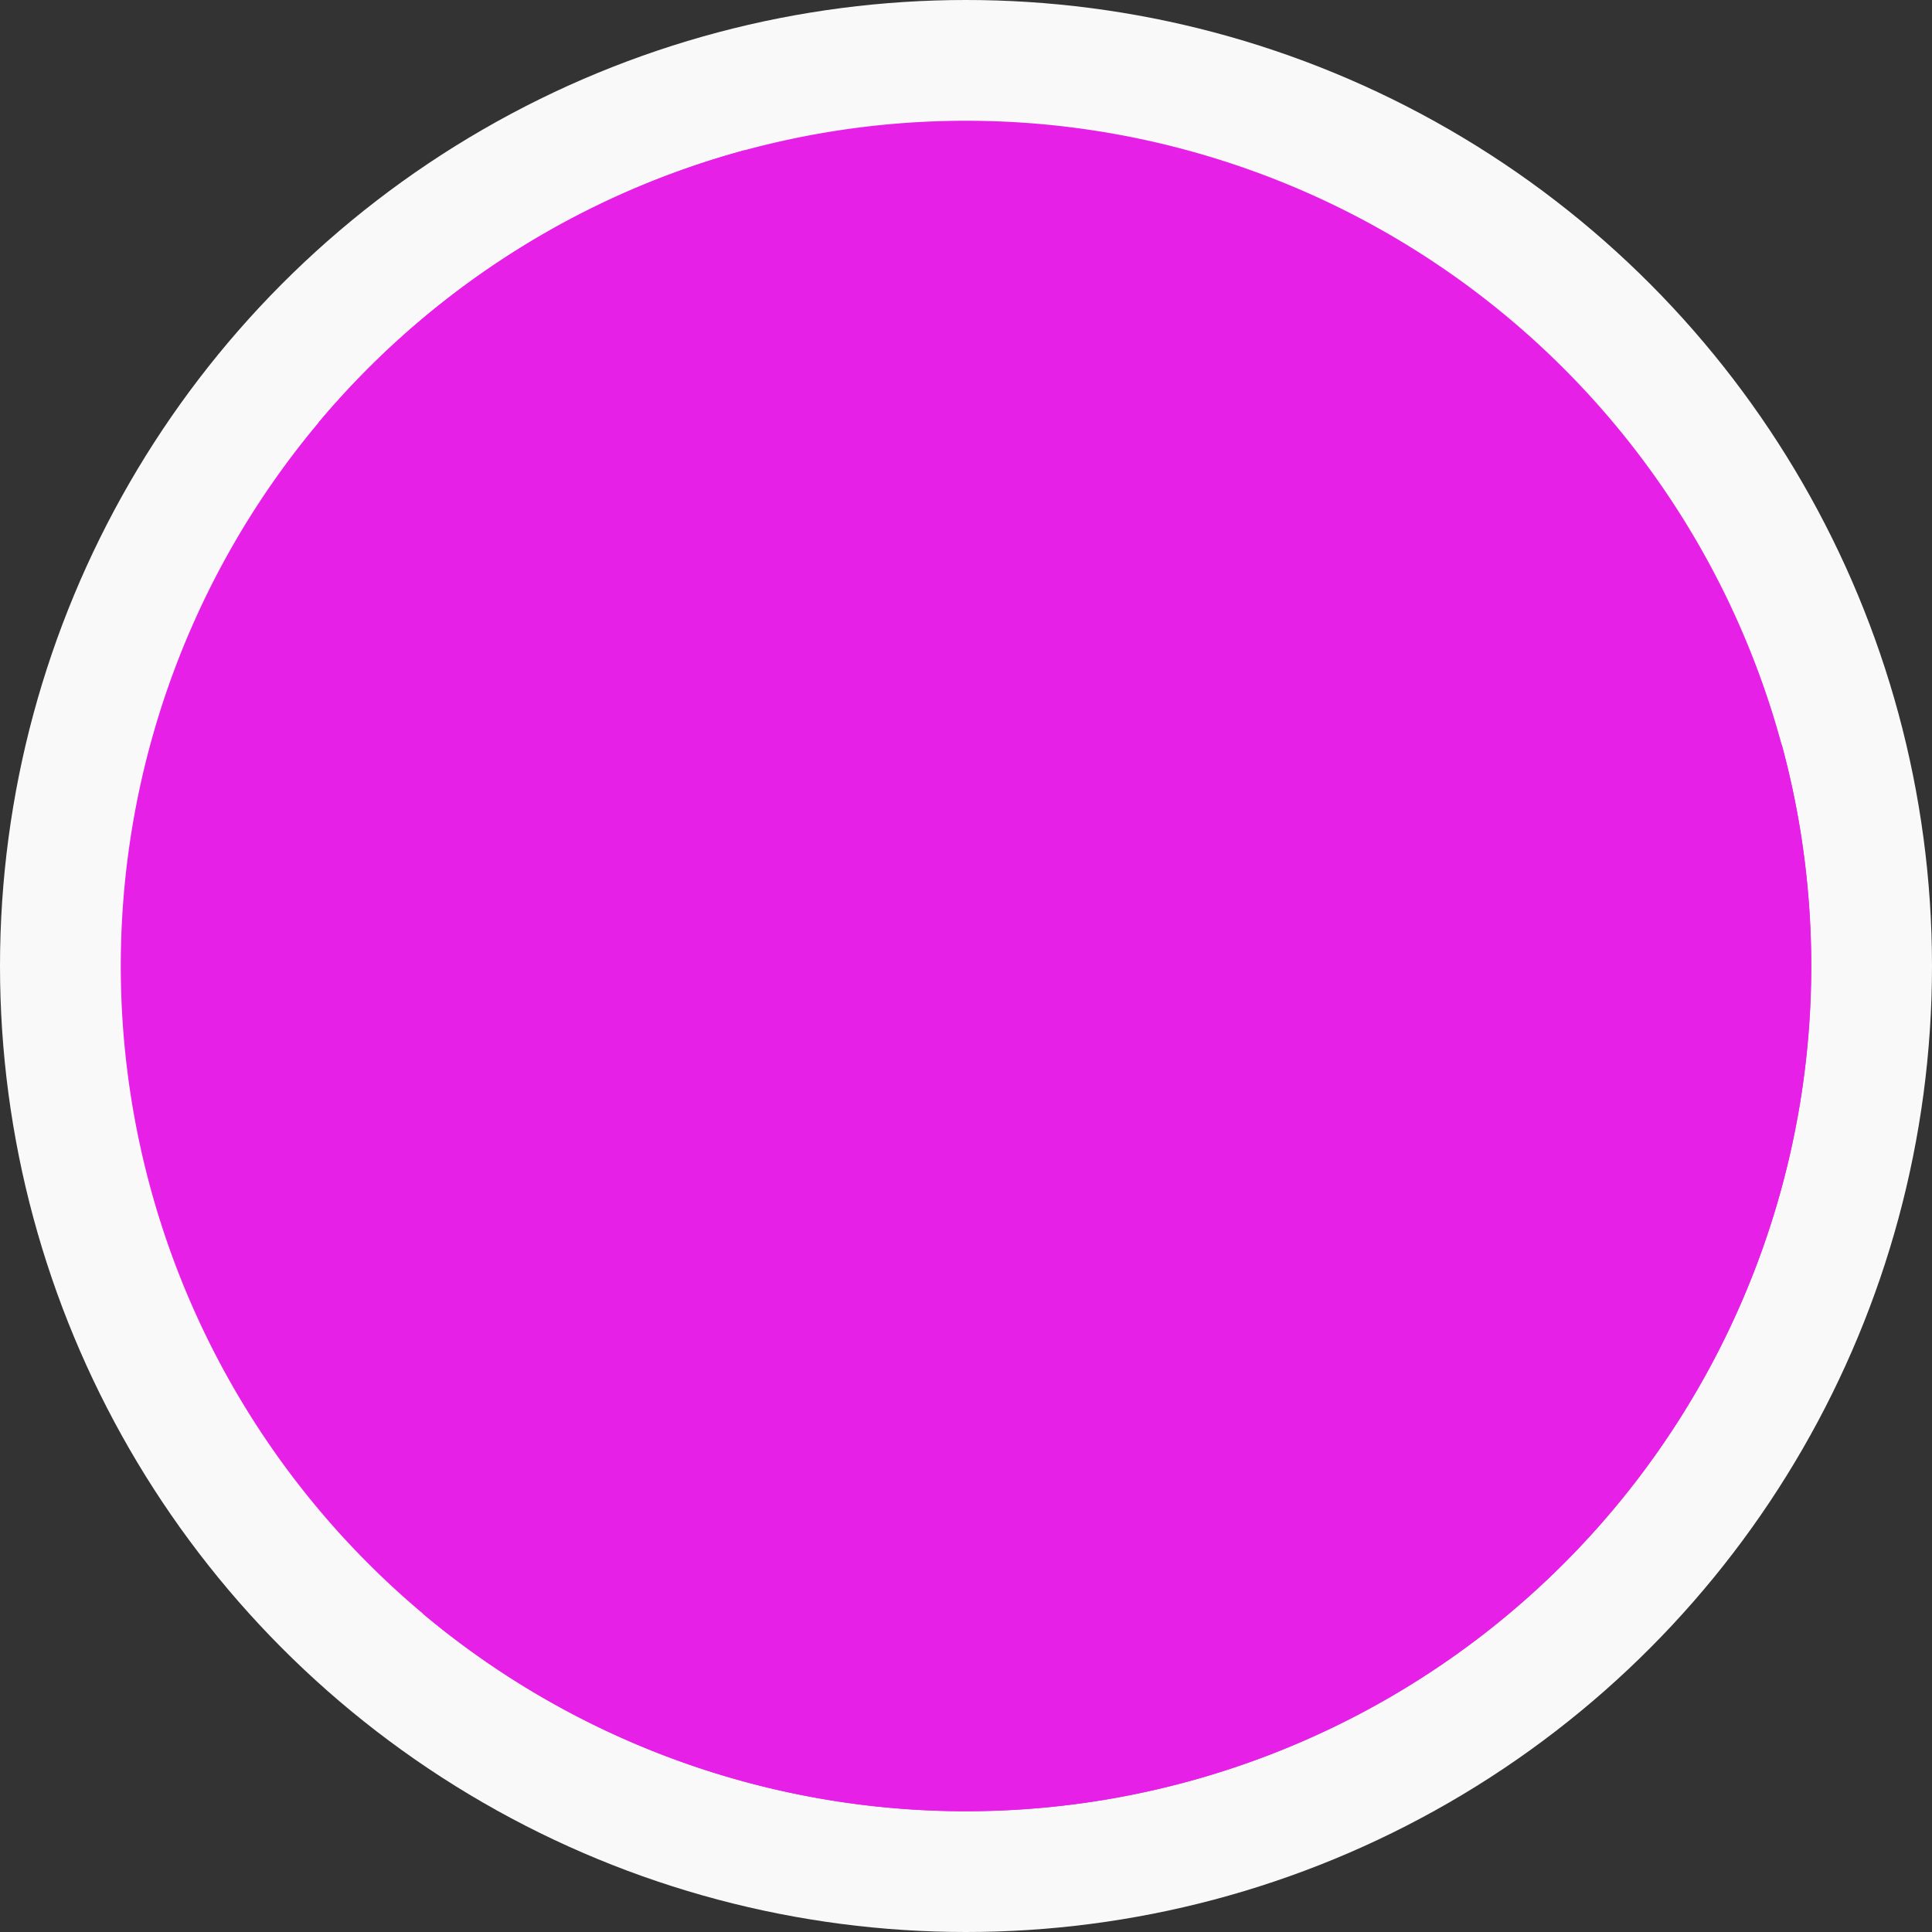
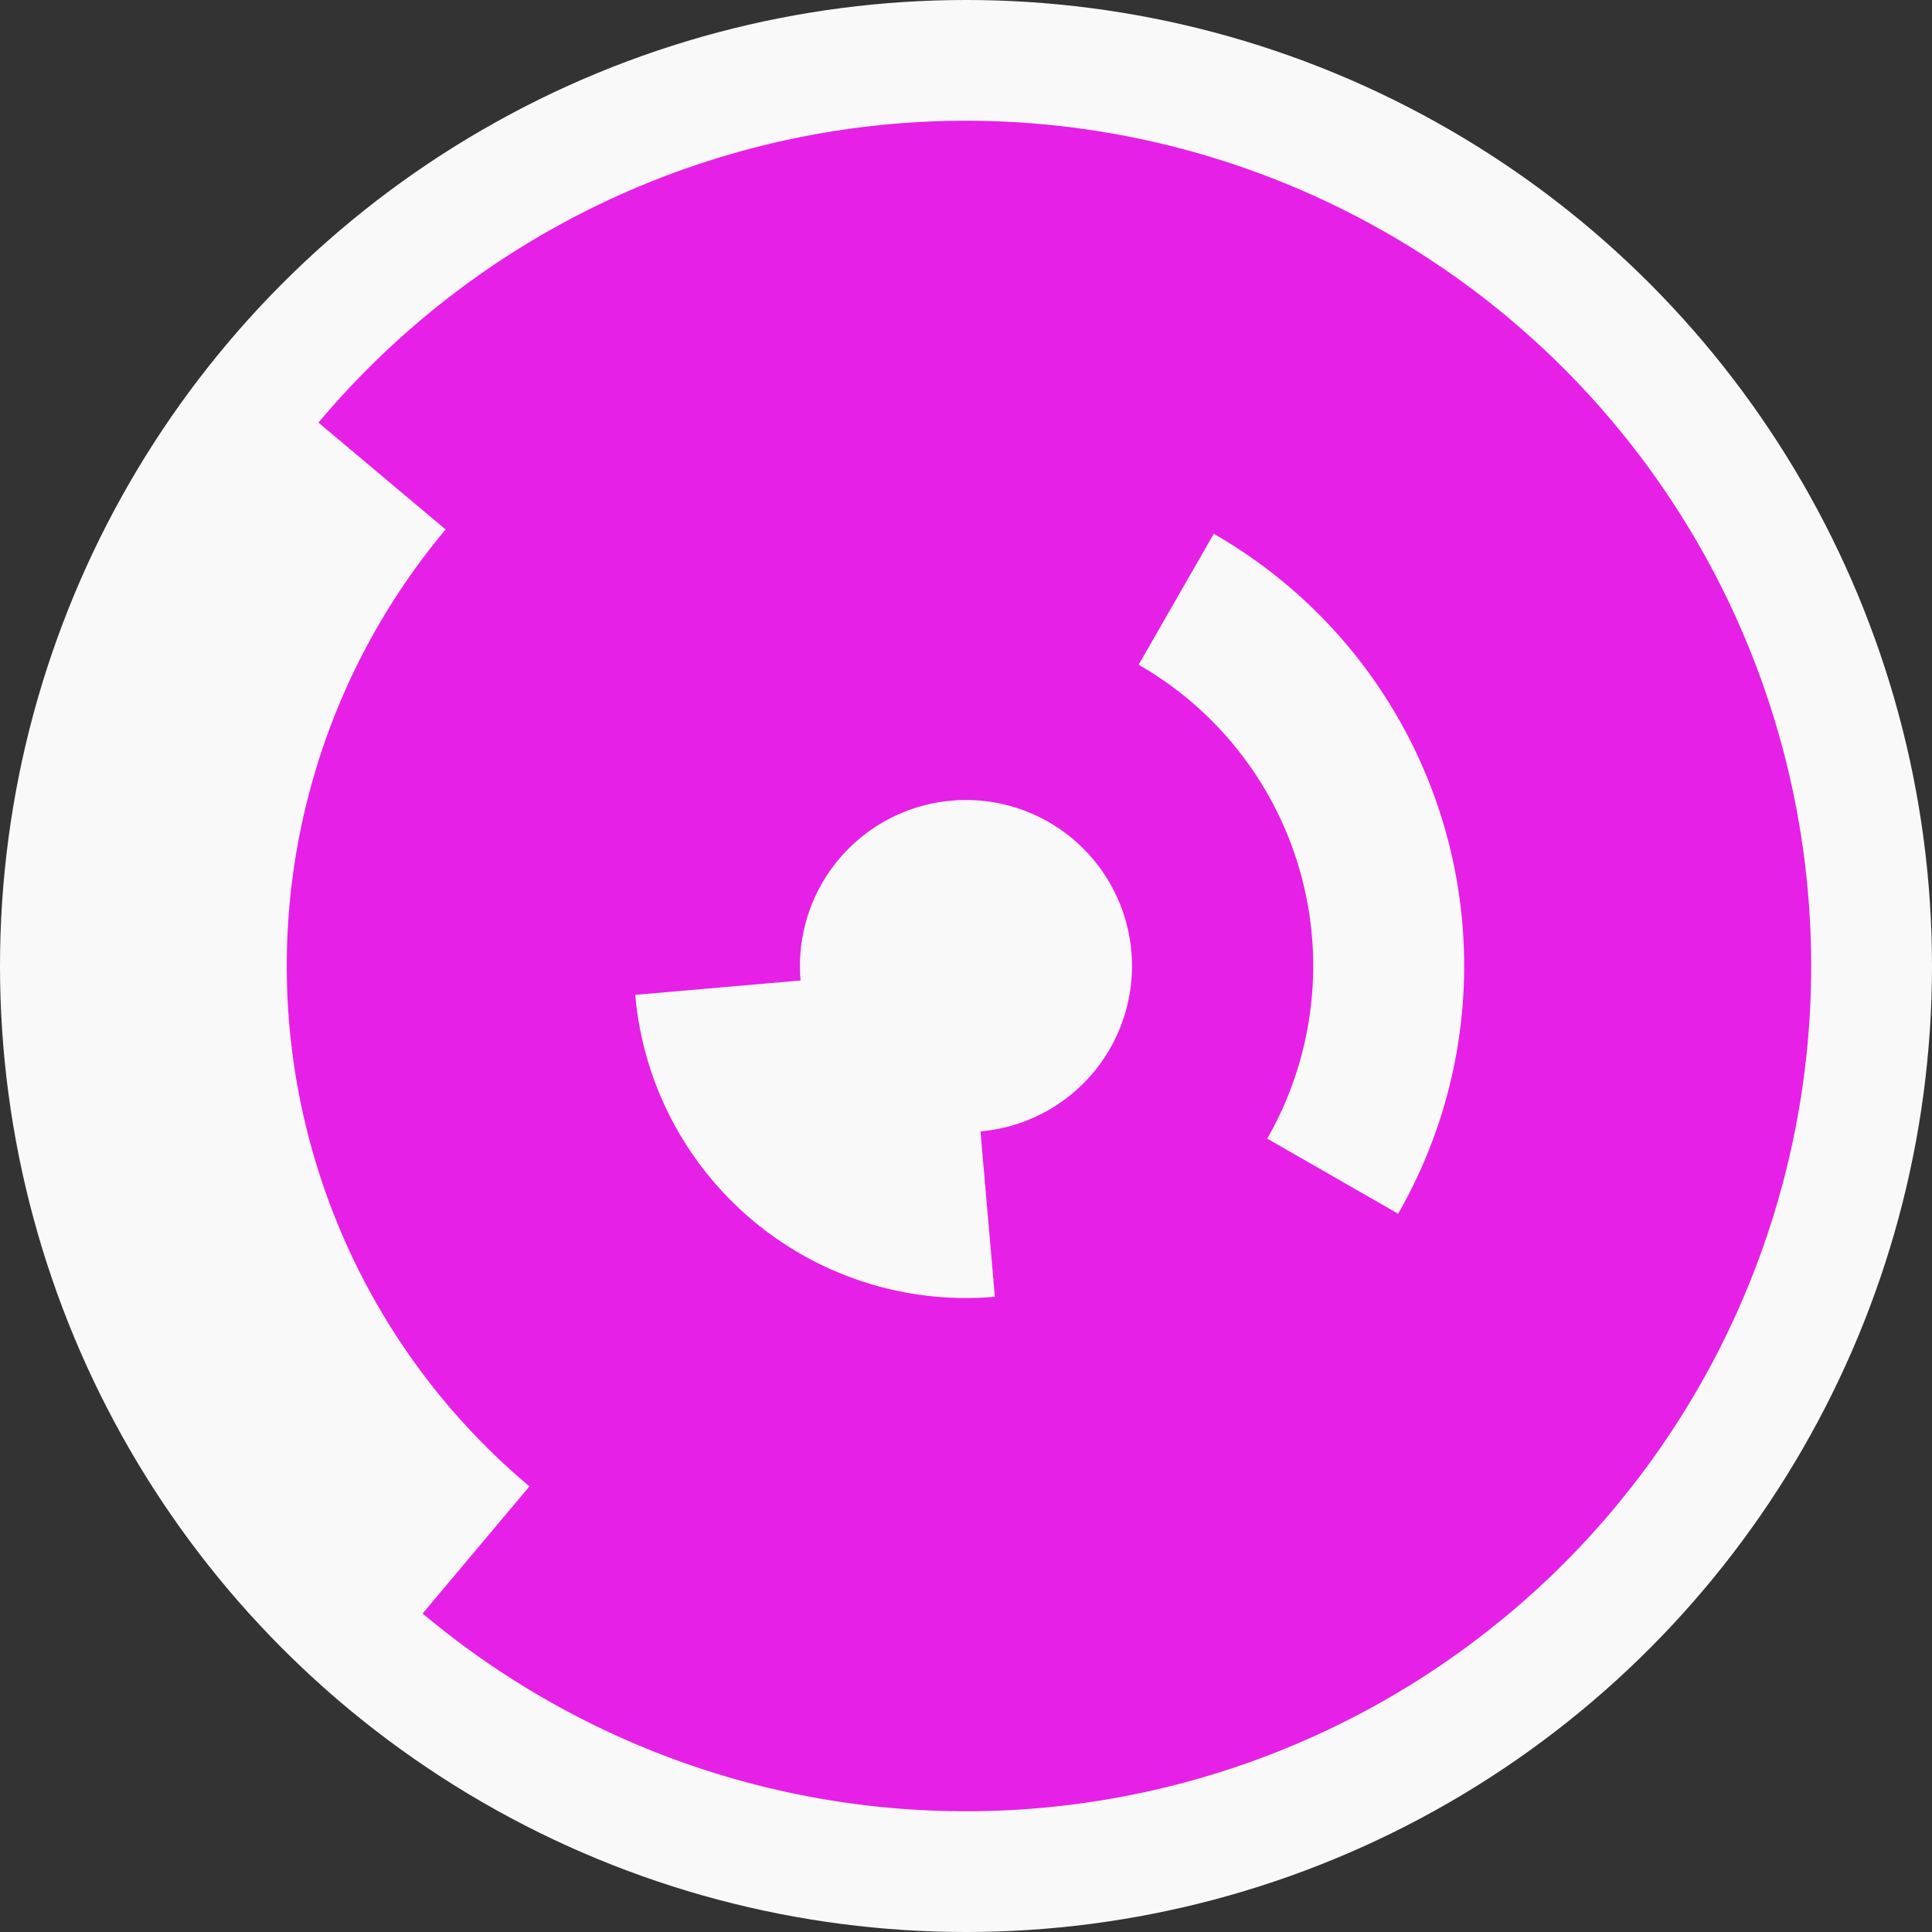
<svg xmlns="http://www.w3.org/2000/svg" width="128" height="128" viewbox="0 0 128 128">
  <rect width="100%" height="100%" fill="#333333" stroke="none" />
  <circle cx="64" cy="64" fill="#f9f9f9" r="64" />
-   <path d="M 83.95 75.44 A 23 23 0 1 1 75.44 44.05 L 69.47 54.46 A 11 11 0 1 0 73.54 69.47 Z" fill="#e620e6" />
  <path d="M 41.09 66 A 23 23 0 1 1 66 86.91 L 64.96 74.96 A 11 11 0 1 0 53.04 64.96 Z" fill="#e620e6" />
  <path d="M 93.5 80.91 A 34 34 0 1 1 80.91 34.5 L 74.94 44.91 A 22 22 0 1 0 83.09 74.94 Z" fill="#e620e6" />
-   <path d="M 30.13 66.96 A 34 34 0 1 1 66.96 97.87 L 65.92 85.92 A 22 22 0 1 0 42.08 65.92 Z" fill="#e620e6" />
  <path d="M 103.04 86.38 A 45 45 0 1 1 52.22 20.57 L 55.36 32.15 A 33 33 0 1 0 92.63 80.41 Z" fill="#e620e6" />
  <path d="M 29.53 35.07 A 45 45 0 1 1 67.92 108.83 L 66.88 96.87 A 33 33 0 1 0 38.72 42.79 Z" fill="#e620e6" />
-   <path d="M 118.05 49.34 A 56 56 0 1 1 49.34 9.95 L 52.48 21.53 A 44 44 0 1 0 106.47 52.48 Z" fill="#e620e6" />
  <path d="M 21.1 28 A 56 56 0 1 1 28 106.9 L 35.72 97.71 A 44 44 0 1 0 30.29 35.72 Z" fill="#e620e6" />
-   <circle cx="64" cy="64" fill="#e620e6" r="12" />
</svg>